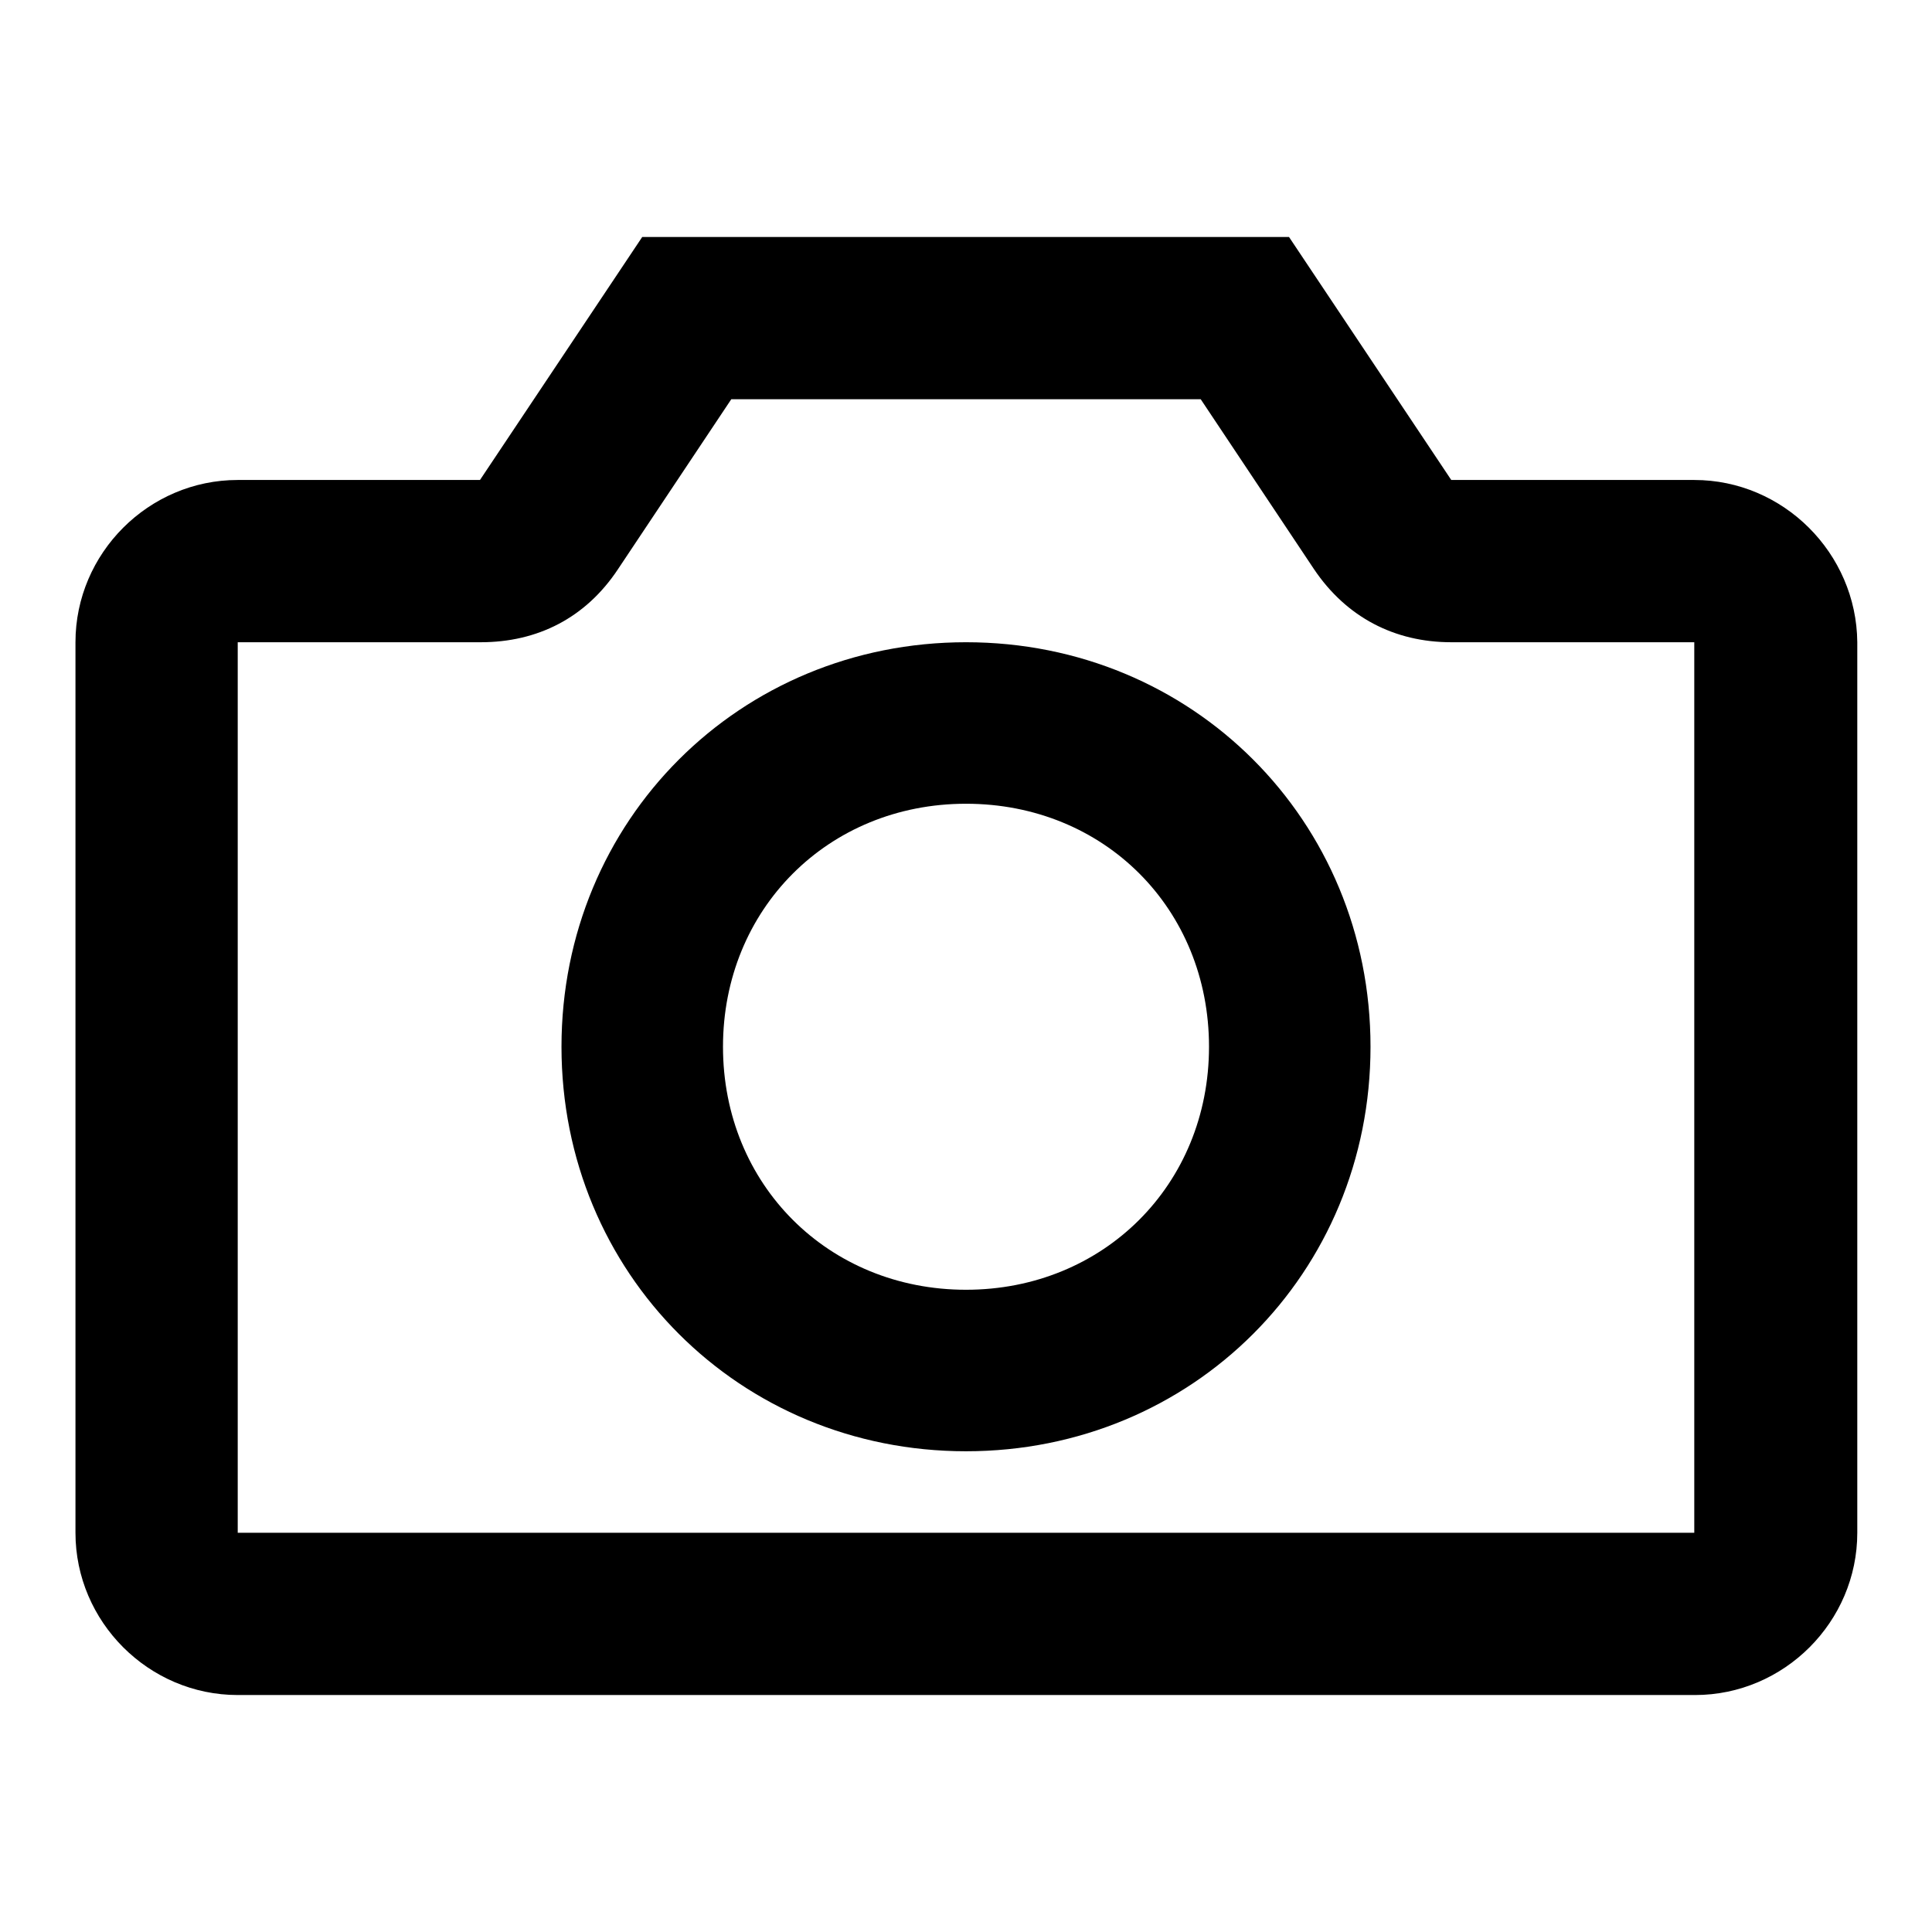
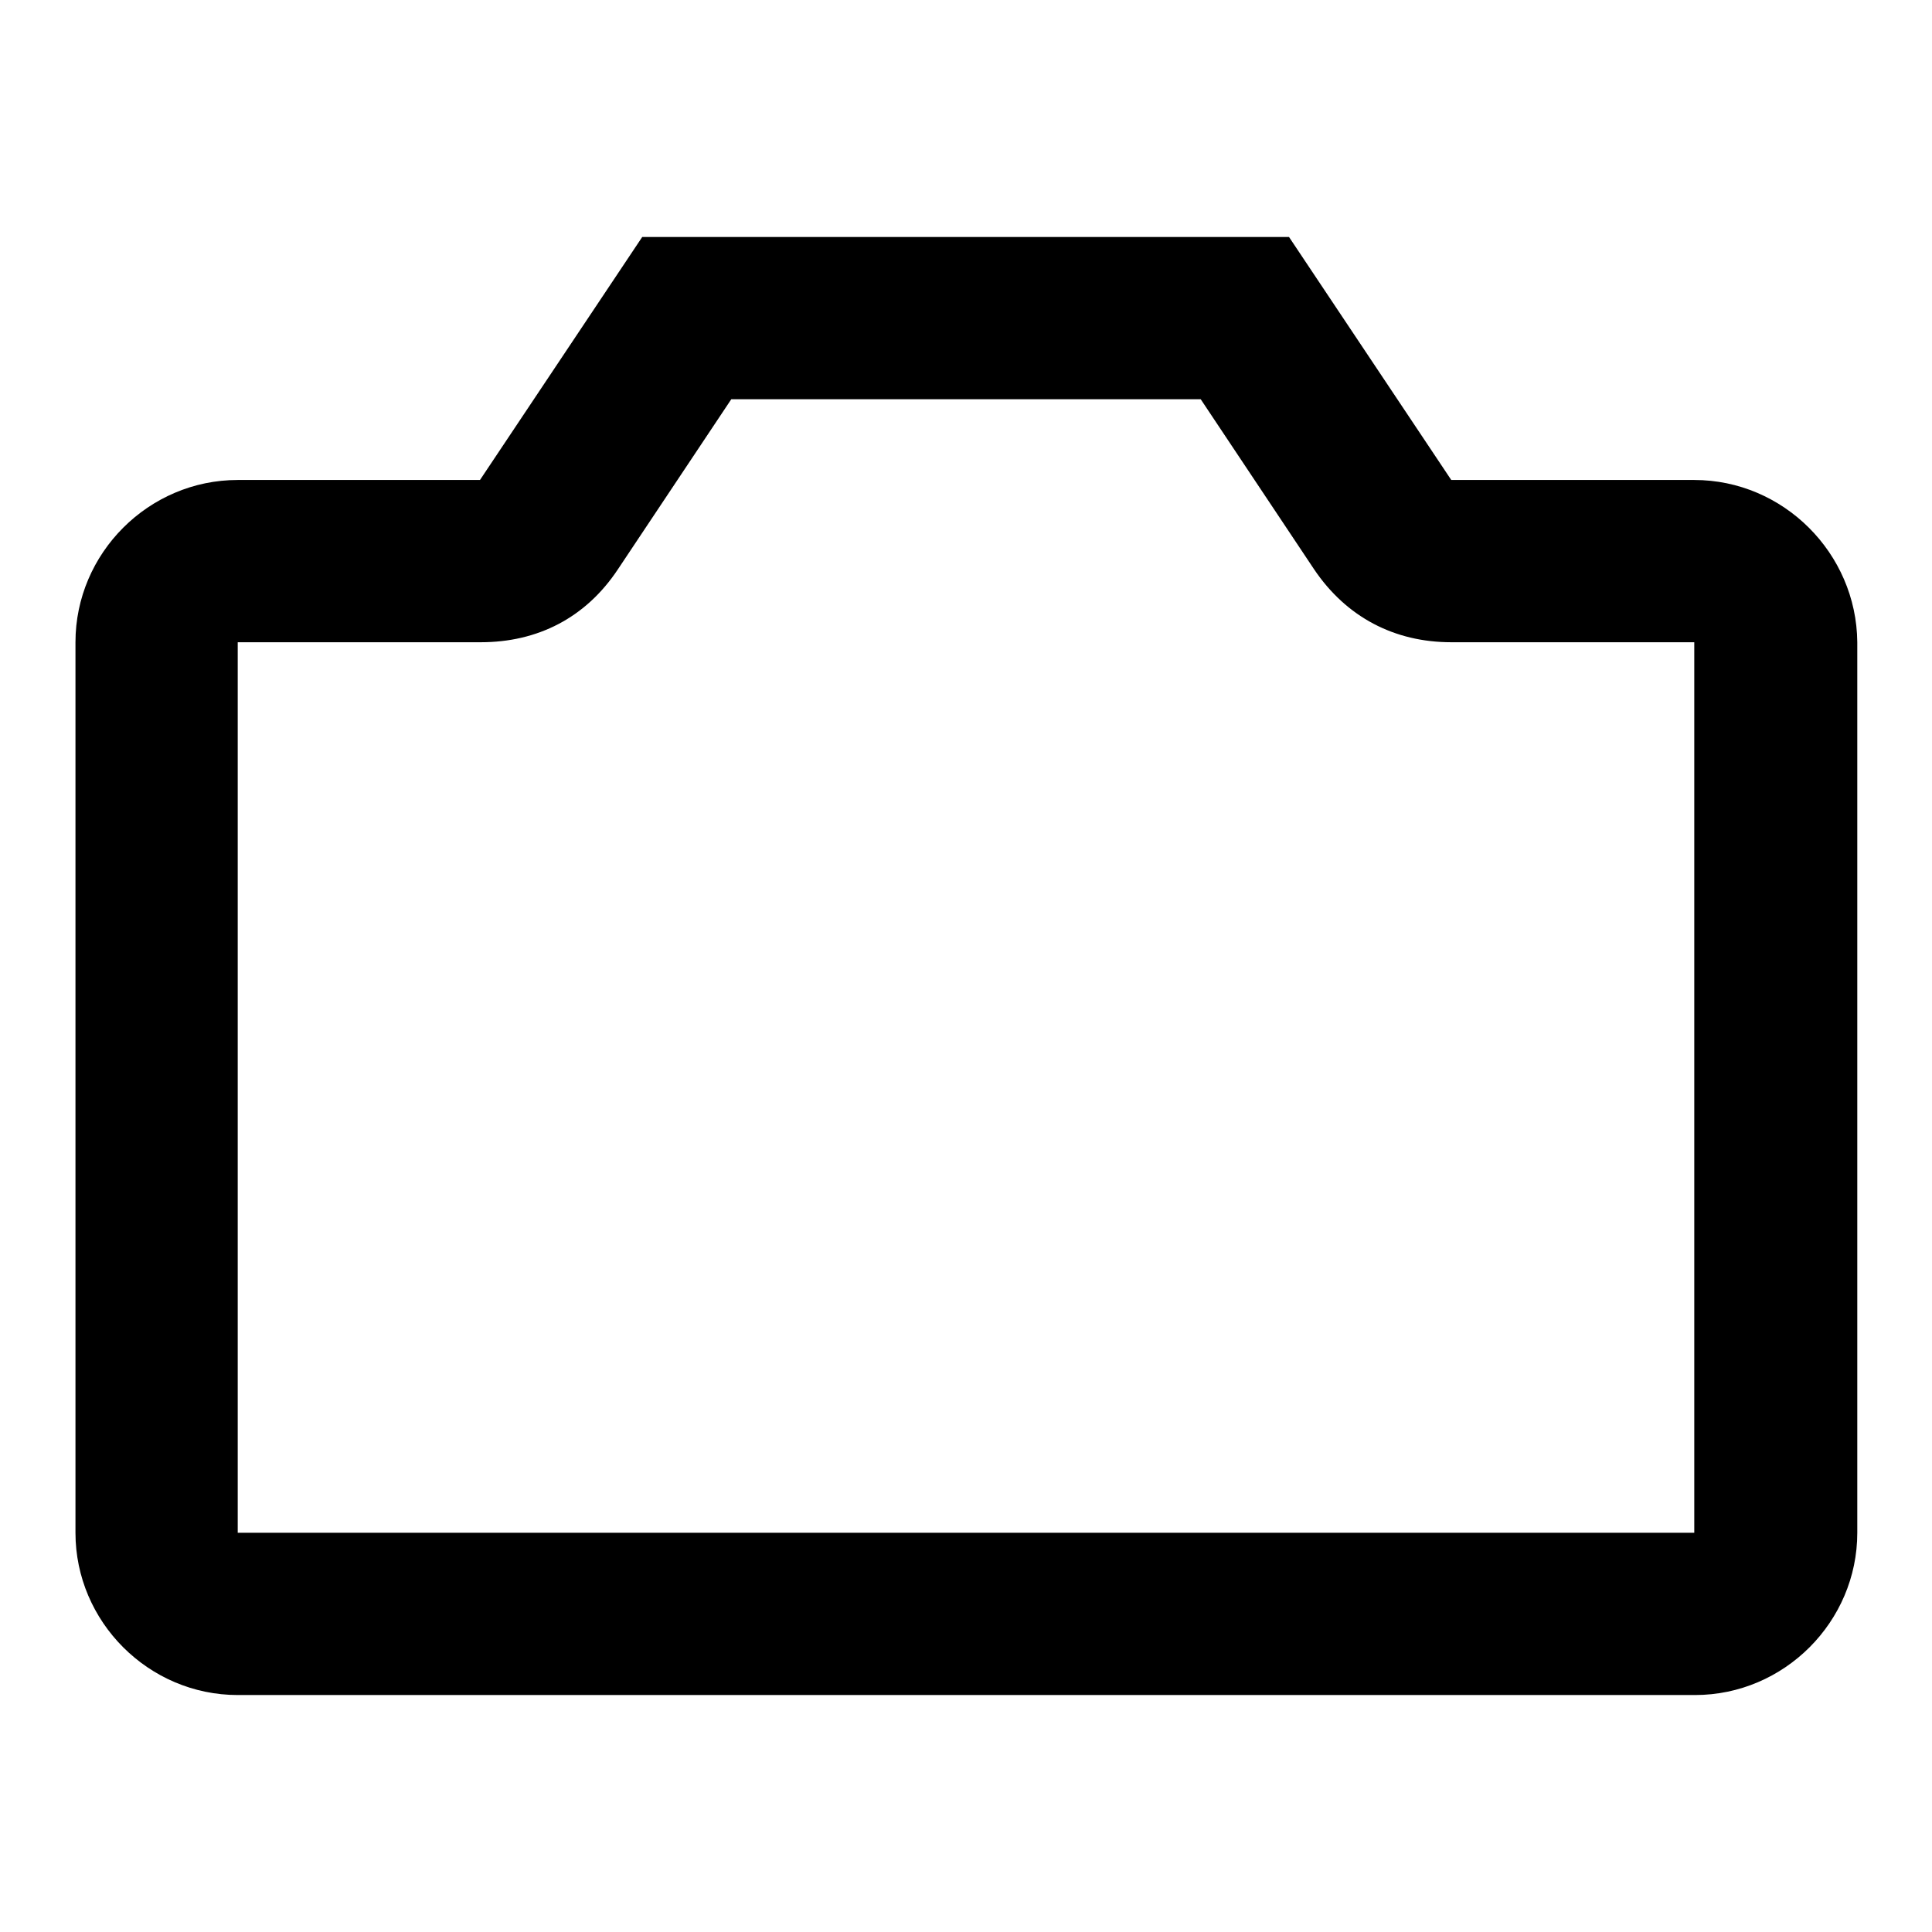
<svg xmlns="http://www.w3.org/2000/svg" version="1.1" x="0px" y="0px" viewBox="0 0 256 256" enable-background="new 0 0 256 256" xml:space="preserve">
  <g>
    <path fill="#000000" d="M224.5,63.6h-32.2l-21.5-32.2H85.1L63.6,63.6H31.5C19.7,63.6,10,73.3,10,85.1v118 c0,11.8,9.7,21.5,21.5,21.5h193.1c11.8,0,21.5-9.7,21.5-21.5v-118C246,73.3,236.3,63.6,224.5,63.6z M224.5,203.1H31.5v-118h32.2 c7.5,0,13.9-3.2,18.2-9.7l15-22.5h62.2l15,22.5c4.3,6.4,10.7,9.7,18.2,9.7h32.2V203.1L224.5,203.1z" />
-     <path fill="#000000" d="M128,85.1c-30,0-53.6,23.6-53.6,53.6c0,30,23.6,53.6,53.6,53.6c30,0,53.6-23.6,53.6-53.6 C181.6,108.7,158,85.1,128,85.1z M128,170.9c-18.2,0-32.2-13.9-32.2-32.2c0-18.2,13.9-32.2,32.2-32.2s32.2,13.9,32.2,32.2 C160.2,157,146.2,170.9,128,170.9z" />
  </g>
</svg>